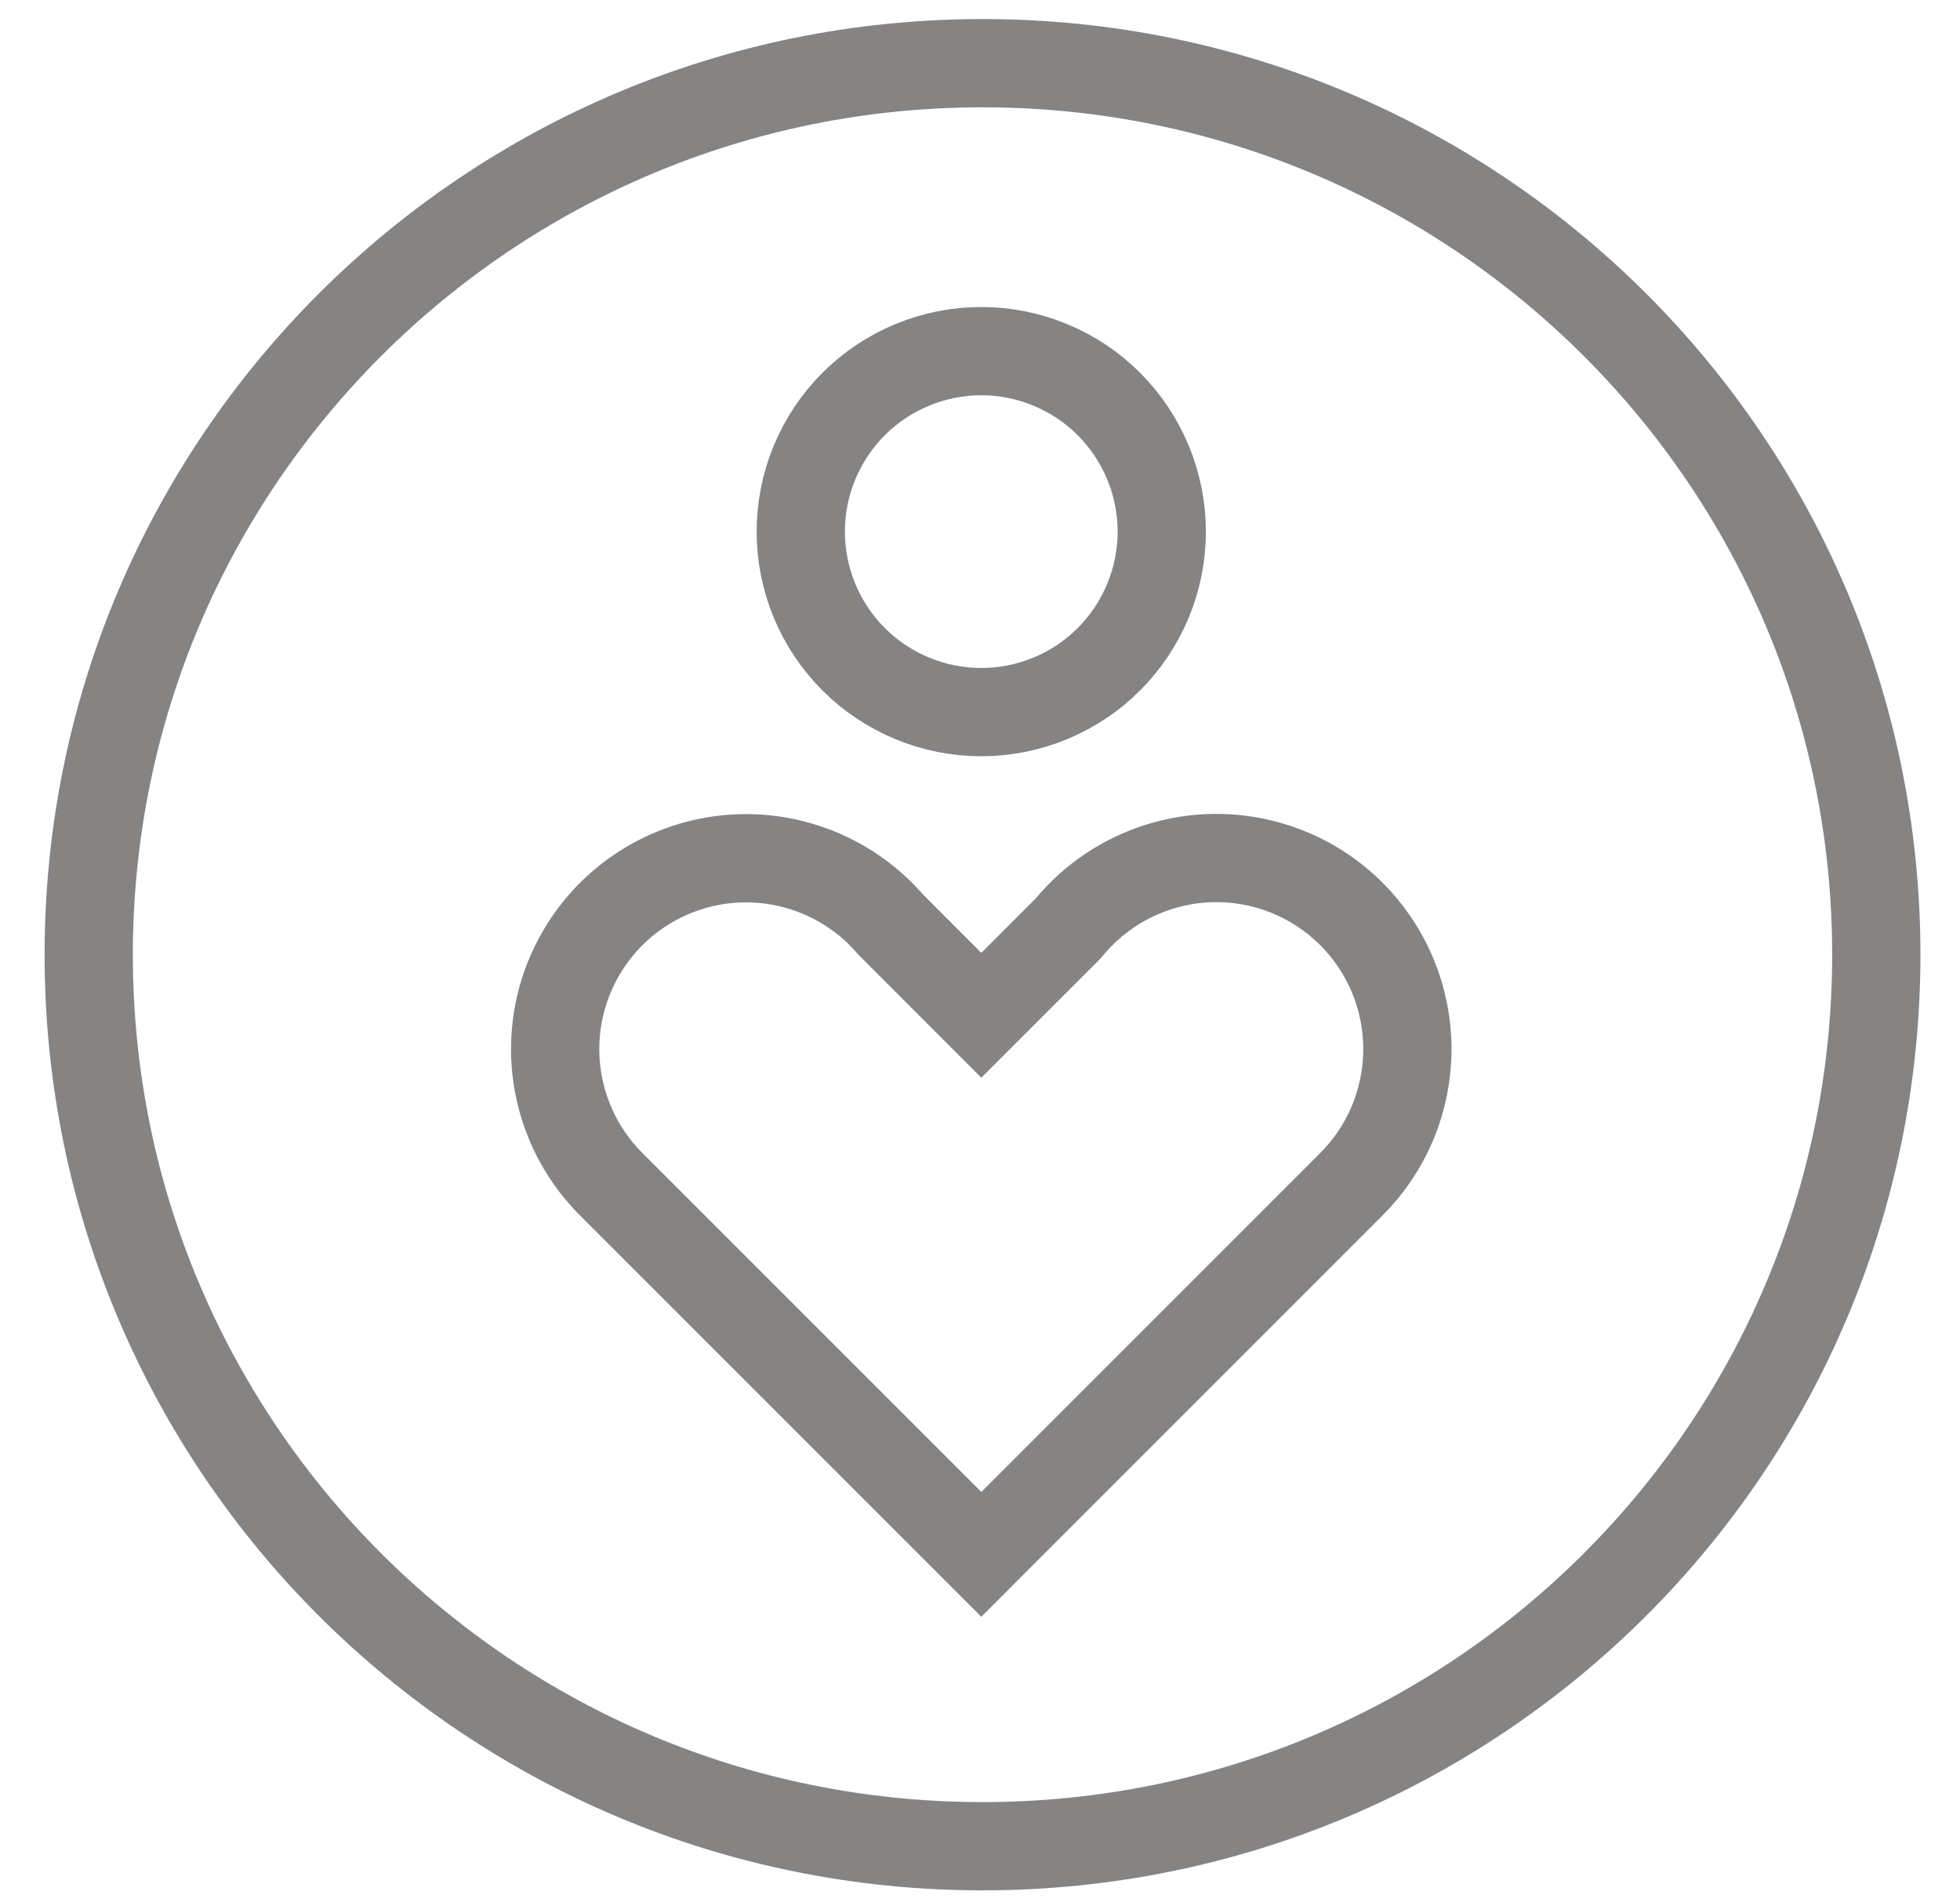
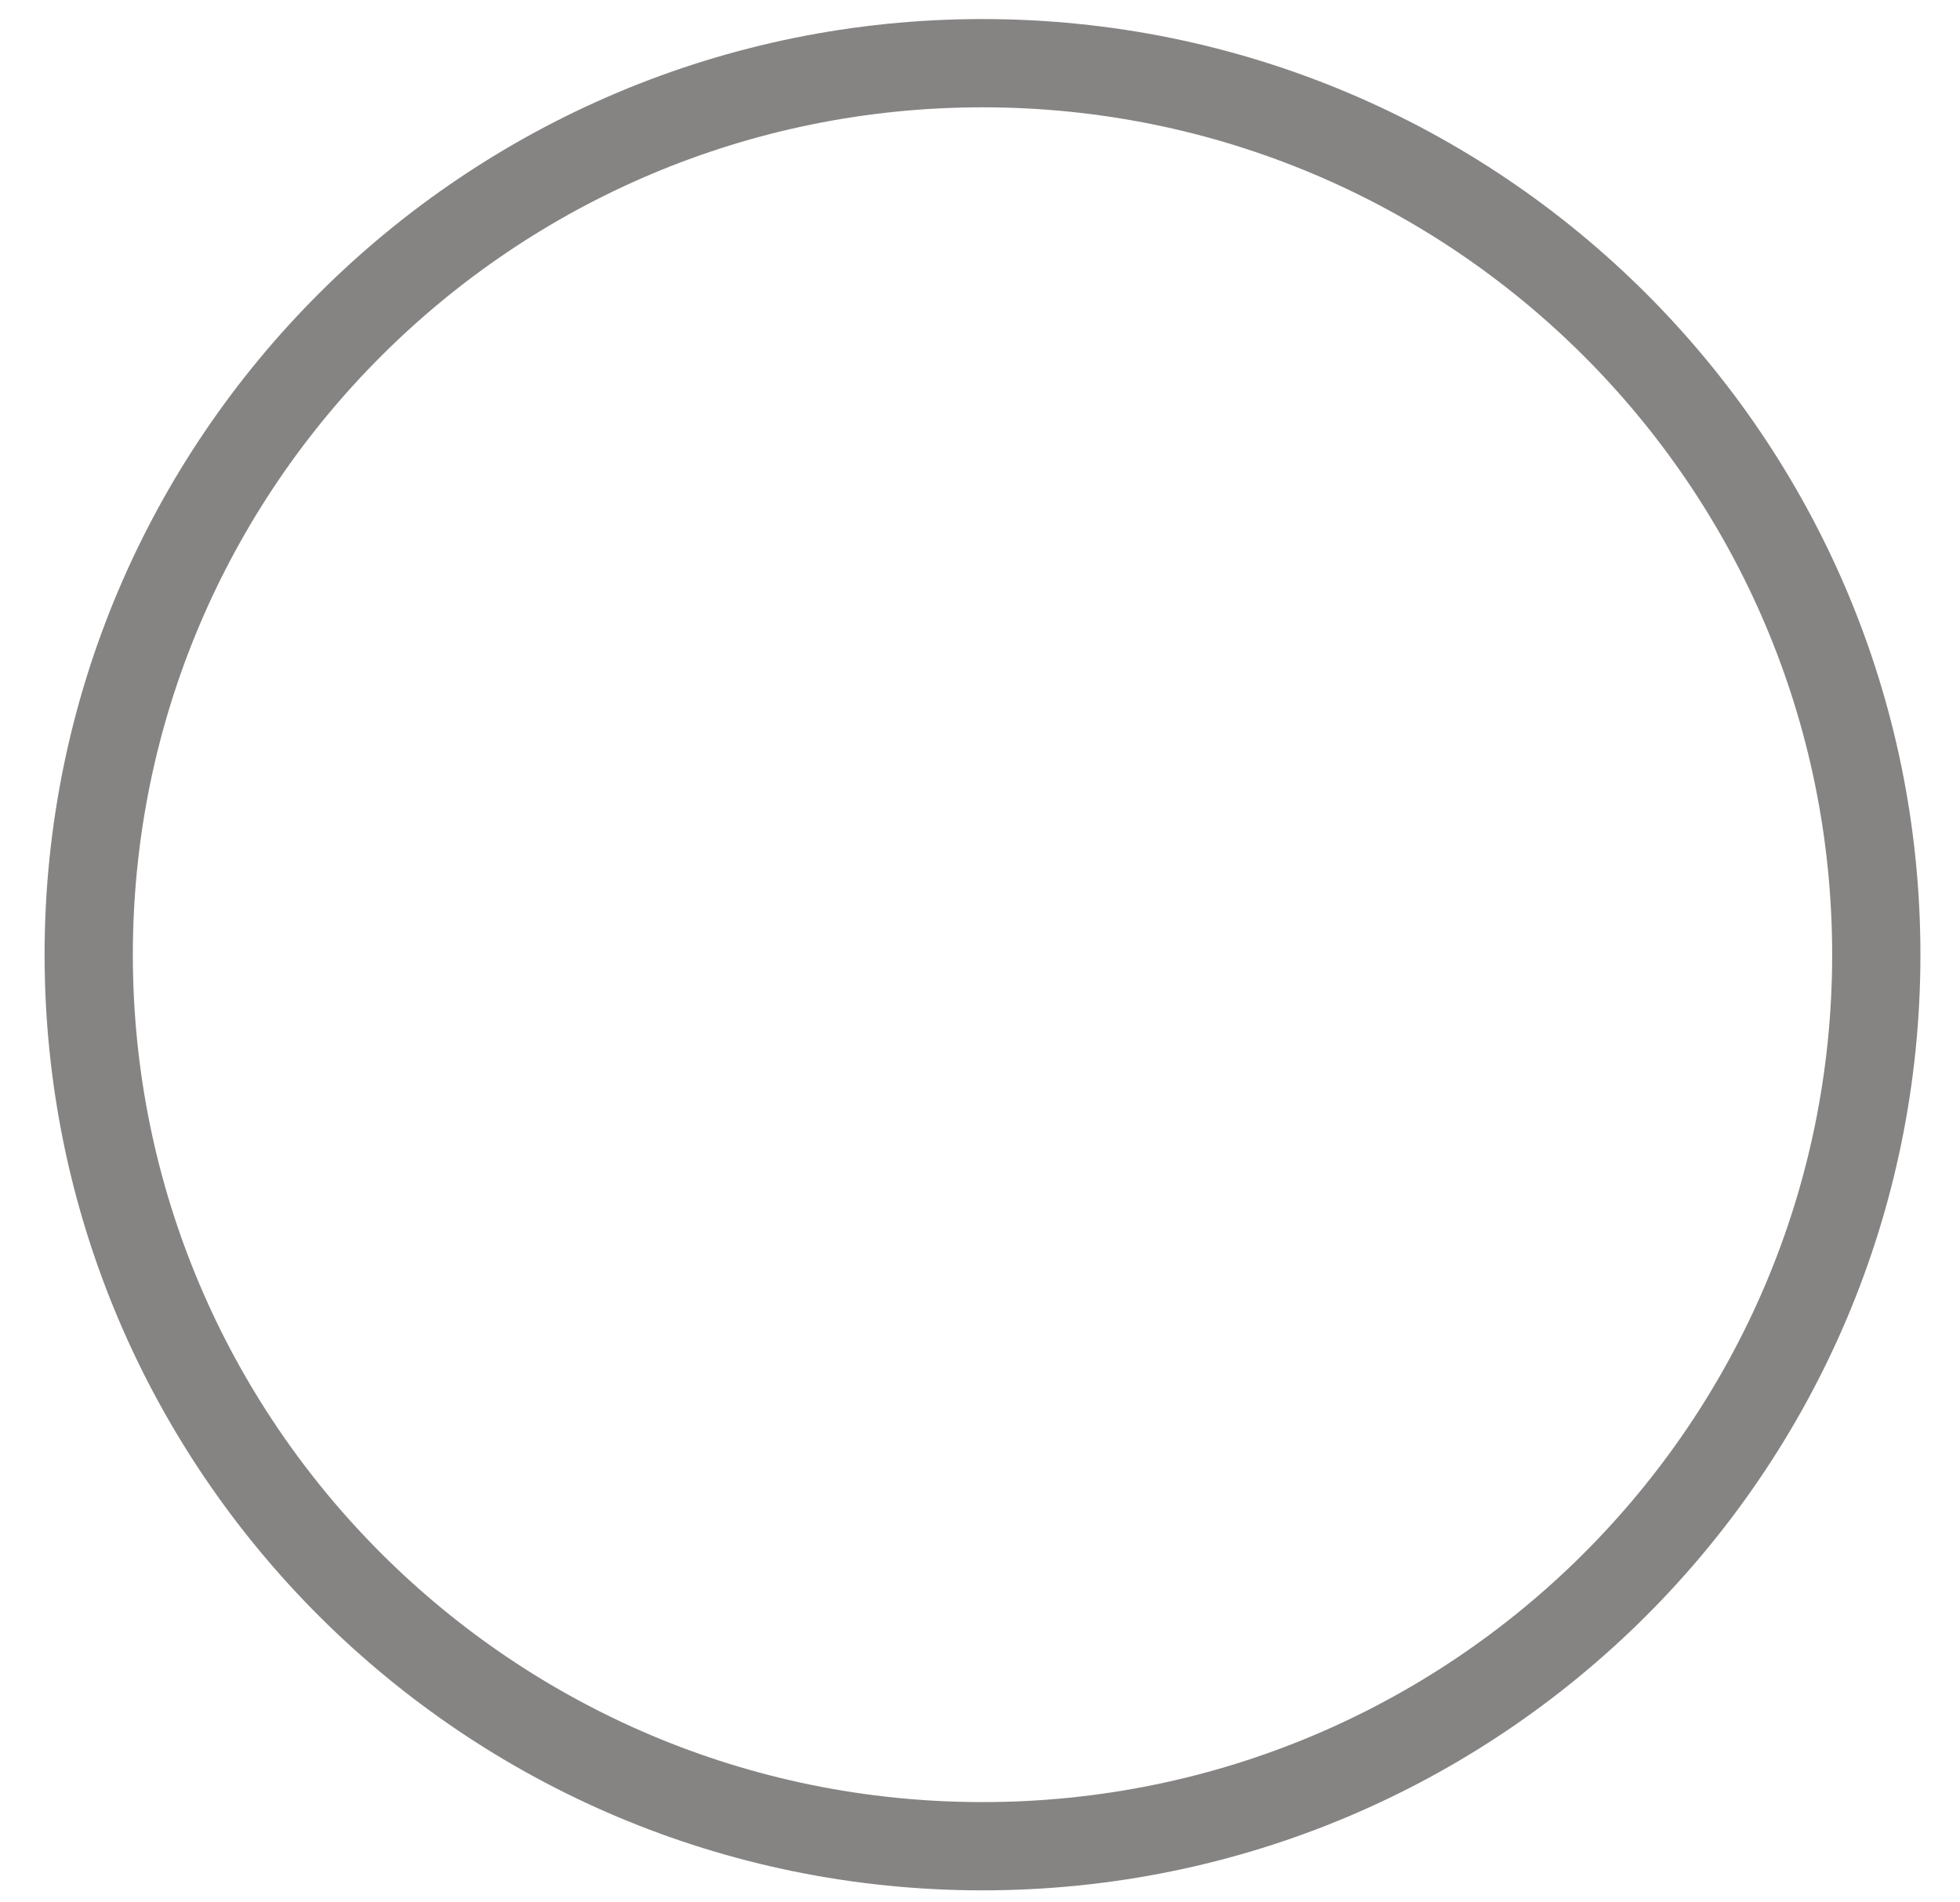
<svg xmlns="http://www.w3.org/2000/svg" fill="none" viewBox="0 0 34 33" height="33" width="34">
-   <path stroke-width="1.531" stroke="#868383" d="M23.443 15.854C23.751 16.162 23.995 16.527 24.162 16.93C24.328 17.332 24.414 17.763 24.414 18.198C24.414 18.633 24.328 19.064 24.162 19.467C23.995 19.869 23.751 20.234 23.443 20.542L23.433 20.552L17.023 26.963L10.611 20.551L10.602 20.542C10.287 20.227 10.038 19.852 9.872 19.439C9.705 19.026 9.623 18.584 9.631 18.139C9.639 17.693 9.737 17.254 9.919 16.848C10.101 16.441 10.363 16.075 10.689 15.772C11.016 15.469 11.4 15.235 11.819 15.084C12.238 14.933 12.683 14.868 13.128 14.893C13.572 14.918 14.008 15.033 14.407 15.23C14.806 15.427 15.162 15.702 15.452 16.04L17.023 17.612L18.536 16.098C18.829 15.74 19.195 15.447 19.608 15.239C20.021 15.031 20.474 14.911 20.936 14.888C21.399 14.865 21.861 14.94 22.293 15.106C22.725 15.273 23.117 15.528 23.444 15.855L23.443 15.854ZM13.891 9.222C13.891 9.633 13.972 10.04 14.129 10.42C14.287 10.8 14.517 11.145 14.808 11.436C15.099 11.727 15.444 11.957 15.824 12.114C16.204 12.272 16.611 12.353 17.022 12.353C17.433 12.353 17.84 12.272 18.22 12.114C18.6 11.957 18.945 11.727 19.236 11.436C19.526 11.145 19.757 10.8 19.914 10.42C20.072 10.04 20.153 9.633 20.153 9.222C20.153 8.811 20.072 8.404 19.914 8.024C19.757 7.644 19.526 7.299 19.236 7.008C18.945 6.717 18.6 6.487 18.22 6.33C17.84 6.172 17.433 6.091 17.022 6.091C16.611 6.091 16.204 6.172 15.824 6.33C15.444 6.487 15.099 6.717 14.808 7.008C14.517 7.299 14.287 7.644 14.129 8.024C13.972 8.404 13.891 8.811 13.891 9.222Z" />
  <path stroke-width="1.531" stroke="#868383" d="M17.043 1.096C25.608 1.096 32.548 8.022 32.548 16.561C32.548 25.1 25.608 32.026 17.043 32.026C8.479 32.026 1.539 25.1 1.539 16.561C1.539 8.022 8.479 1.097 17.043 1.096Z" />
</svg>